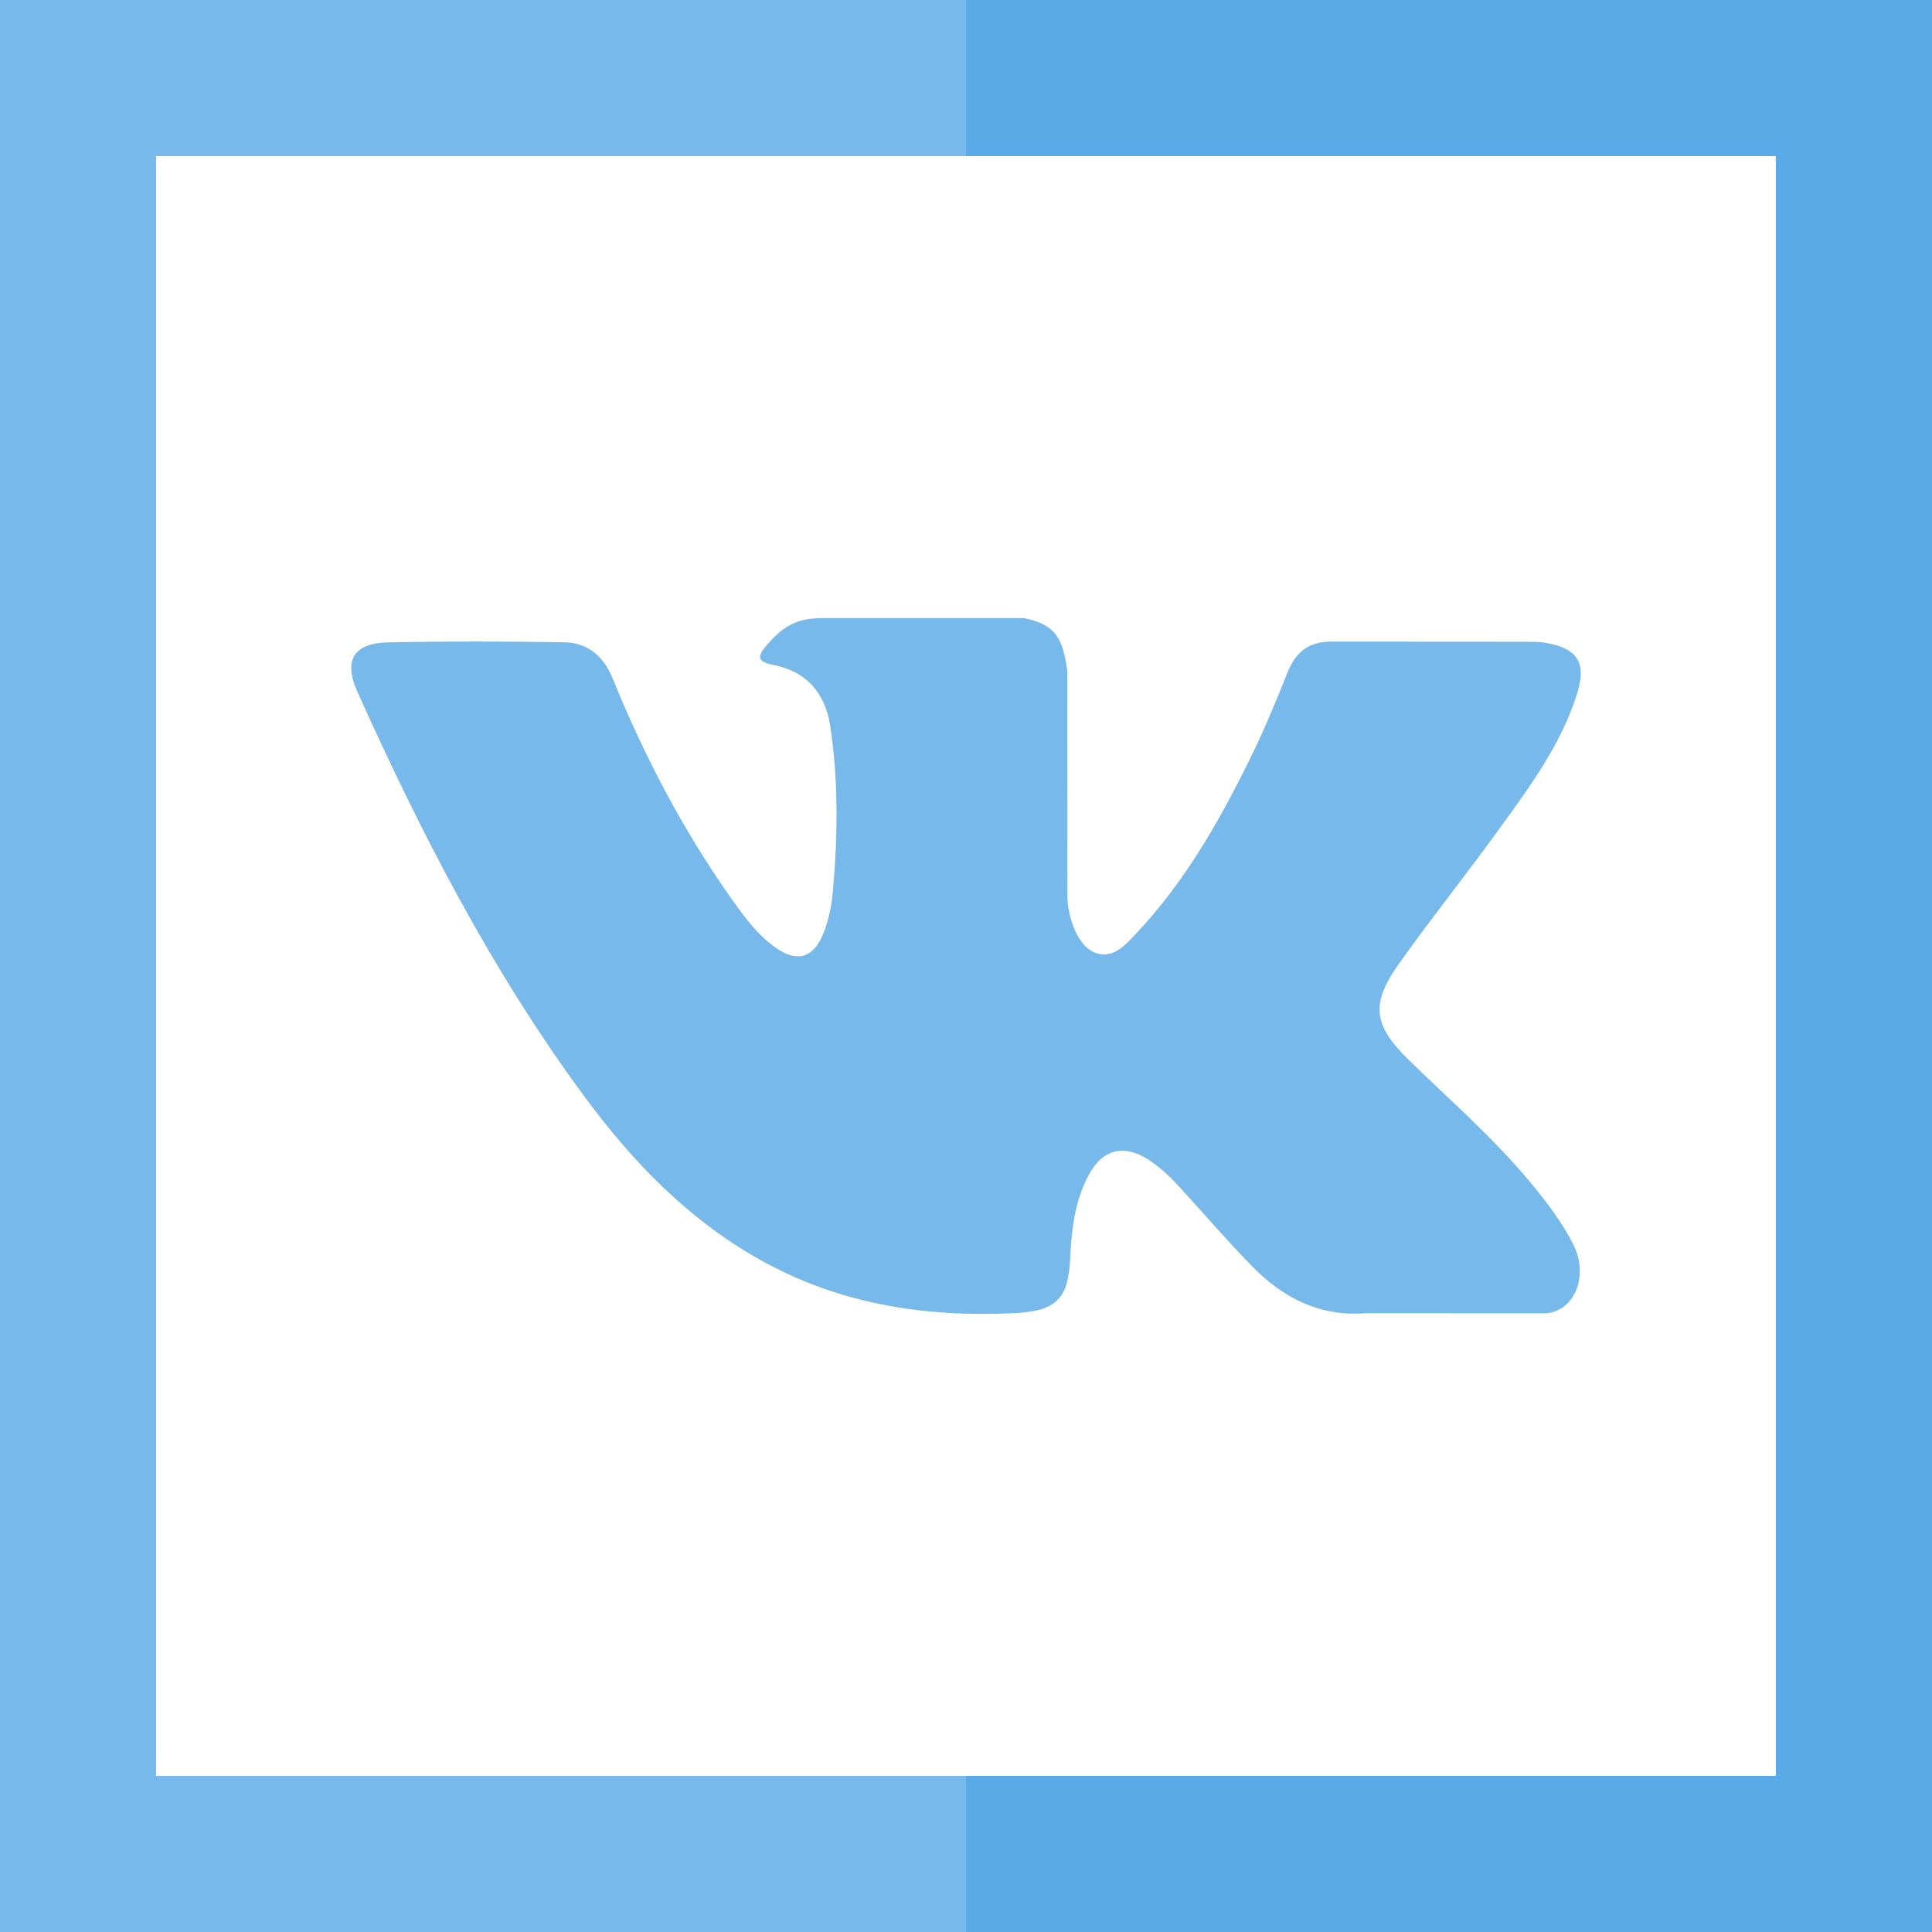
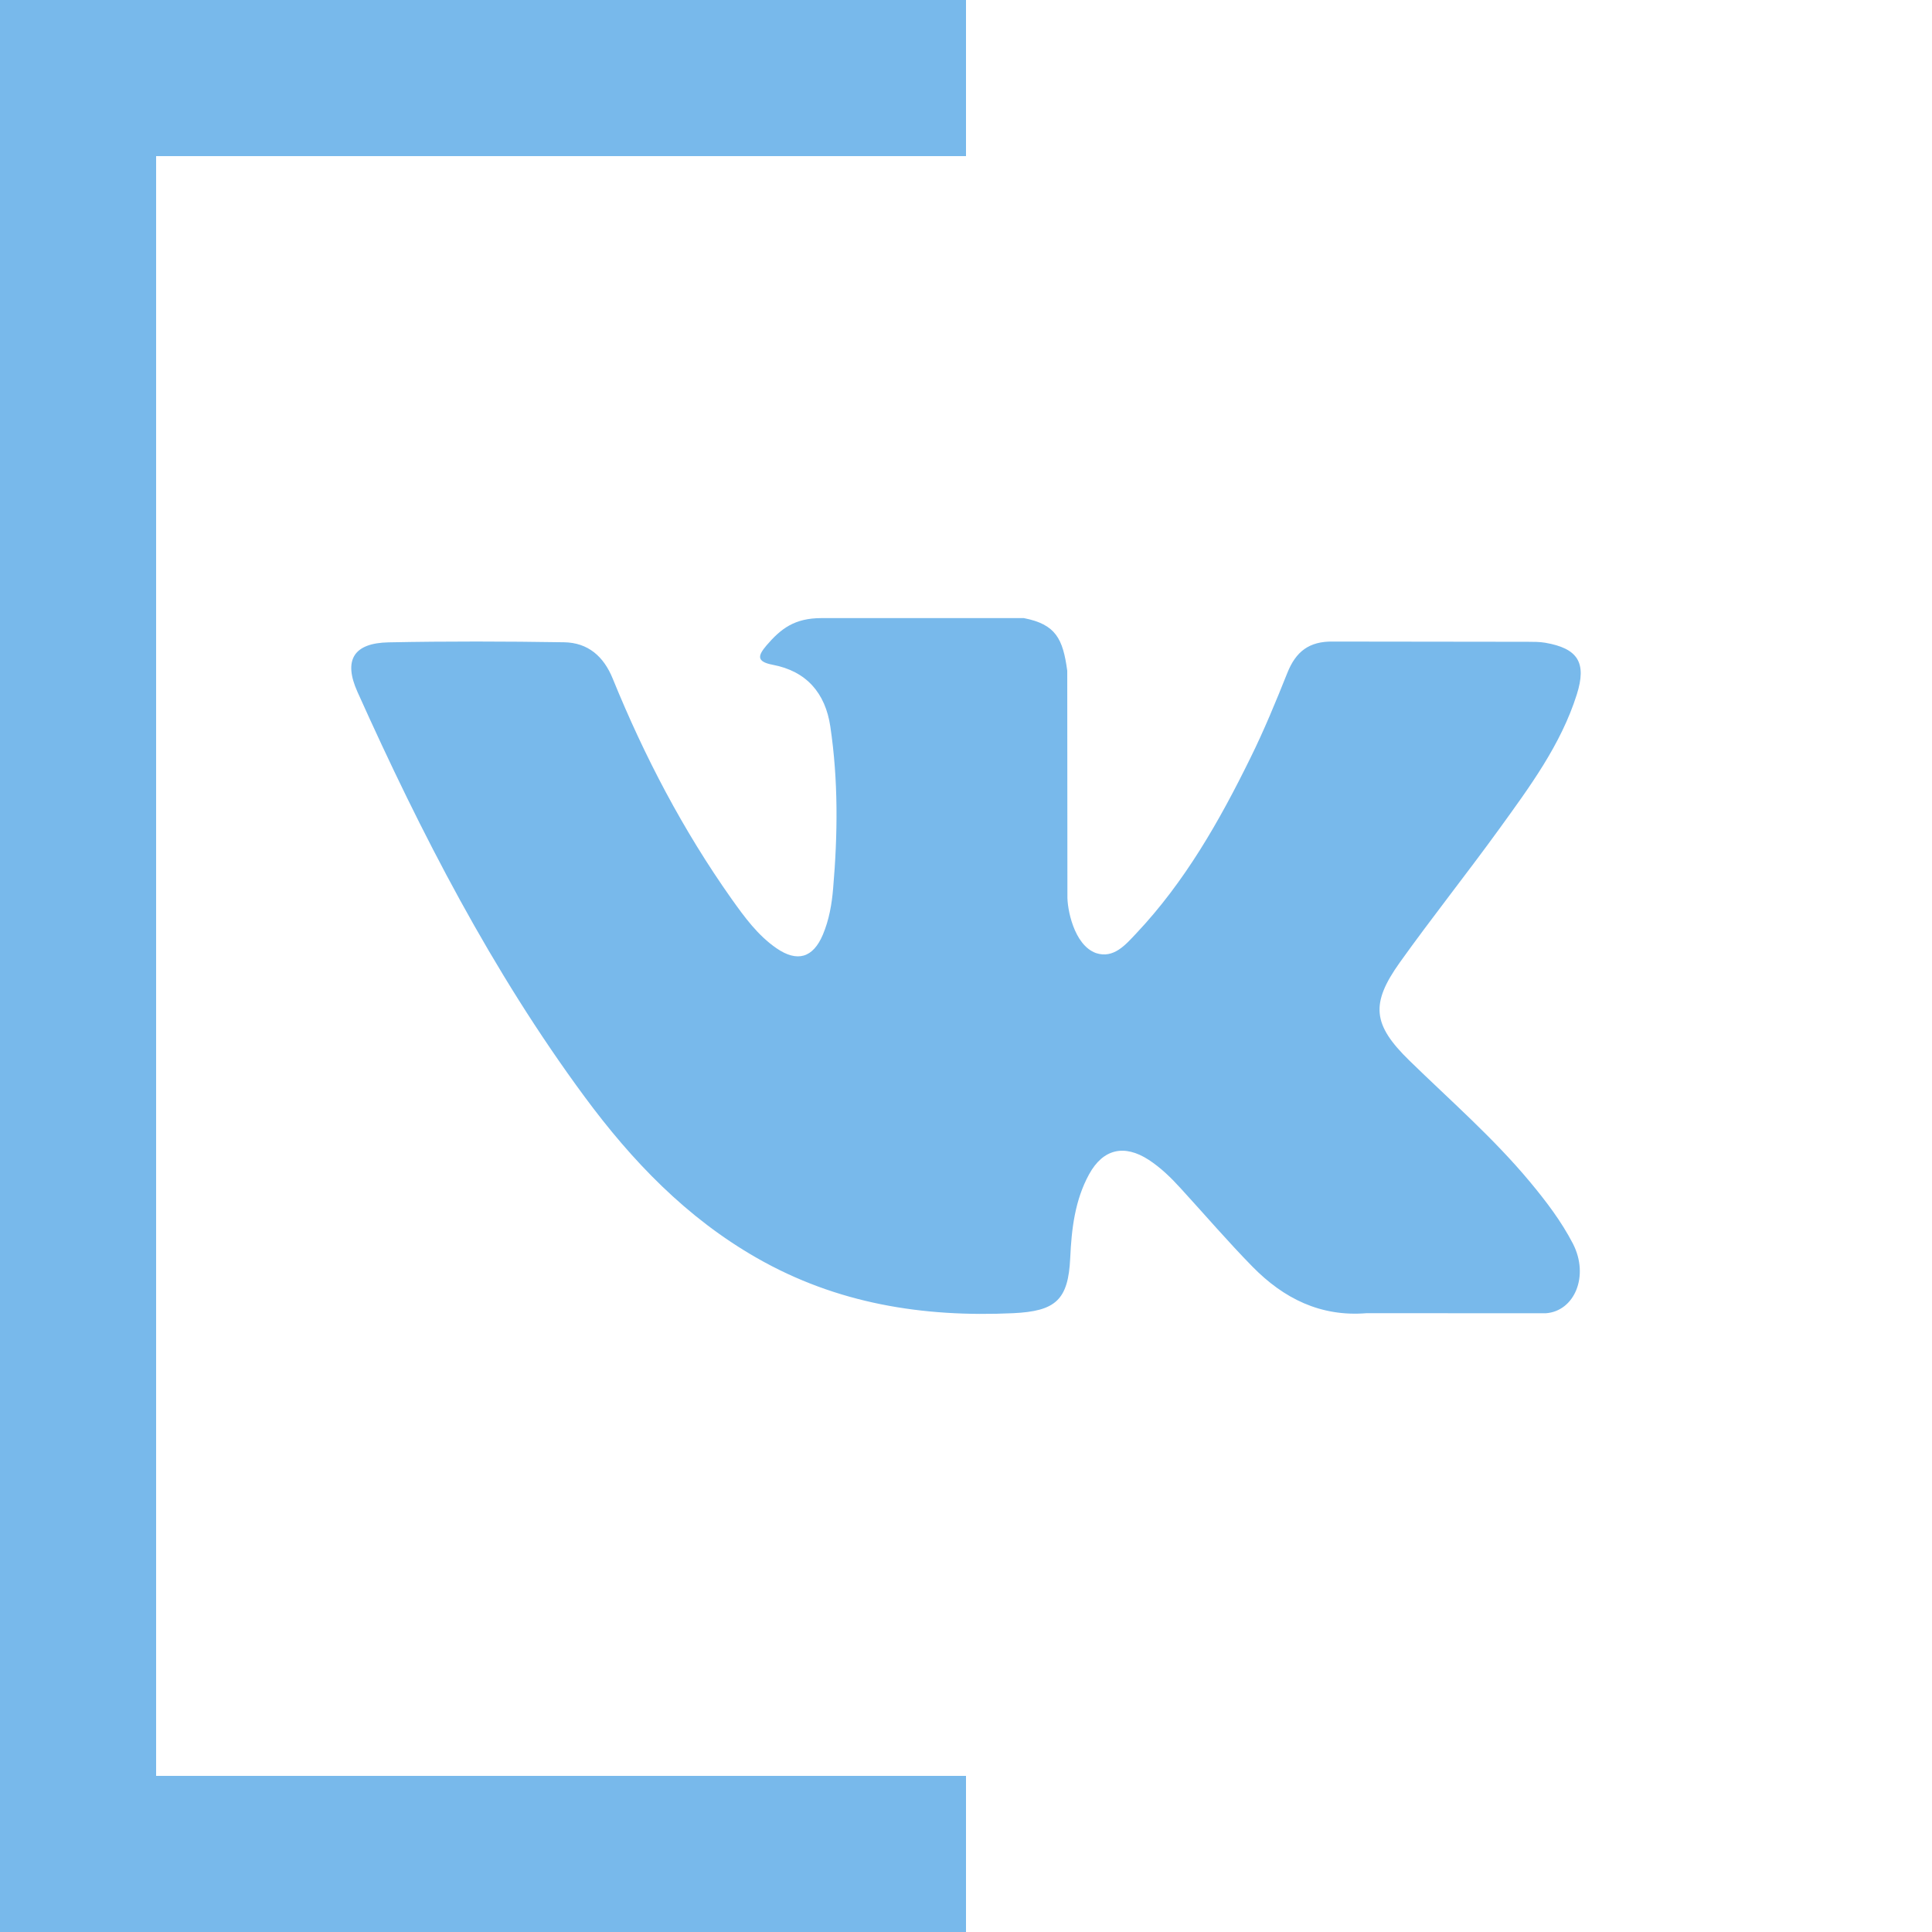
<svg xmlns="http://www.w3.org/2000/svg" height="800px" width="800px" version="1.1" id="Layer_1" viewBox="0 0 495 495" xml:space="preserve">
  <g>
-     <polygon style="fill:#5AAAE7;" points="247.5,0 247.5,40 455,40 455,455 247.5,455 247.5,495 495,495 495,0  " />
    <polygon style="fill:#78B9EB;" points="40,455 40,40 247.5,40 247.5,0 0,0 0,495 247.5,495 247.5,455  " />
    <path style="fill:#78B9EB;" d="M149.753,280.964c12.162,16.477,26.132,31.049,44.184,41.356   c20.441,11.683,42.451,15.209,65.659,14.134c10.847-0.52,14.108-3.347,14.607-14.154c0.336-7.403,1.192-14.786,4.835-21.435   c3.582-6.527,9.018-7.76,15.285-3.699c3.123,2.048,5.752,4.616,8.239,7.362c6.109,6.669,12.024,13.573,18.352,20.023   c7.958,8.101,17.394,12.875,29.235,11.902l45.875,0.02c7.383-0.499,11.224-9.553,6.985-17.817   c-2.986-5.768-6.904-10.903-11.046-15.881c-9.375-11.265-20.421-20.859-30.865-31.049c-9.416-9.191-10.012-14.526-2.451-25.134   c8.279-11.586,17.155-22.708,25.495-34.233c7.78-10.766,15.764-21.516,19.84-34.391c2.609-8.218,0.301-11.841-8.096-13.293   c-1.452-0.239-2.965-0.239-4.438-0.239l-49.916-0.061c-6.15-0.097-9.533,2.588-11.703,8.04c-2.945,7.367-5.971,14.73-9.477,21.817   c-7.917,16.121-16.778,31.701-29.194,44.877c-2.746,2.904-5.793,6.588-10.368,5.075c-5.711-2.089-7.403-11.52-7.306-14.704   l-0.041-57.619c-1.111-8.218-2.945-11.902-11.122-13.497h-51.847c-6.904,0-10.389,2.69-14.093,7.006   c-2.109,2.512-2.767,4.122,1.615,4.958c8.595,1.63,13.471,7.204,14.745,15.825c2.053,13.792,1.911,27.64,0.718,41.473   c-0.336,4.04-1.034,8.06-2.629,11.841c-2.507,5.951-6.567,7.148-11.881,3.485c-4.794-3.302-8.177-7.958-11.504-12.636   c-12.437-17.578-22.347-36.521-30.448-56.427c-2.329-5.752-6.369-9.232-12.458-9.334c-14.969-0.239-29.953-0.275-44.943,0.02   c-8.993,0.158-11.683,4.54-7.999,12.717C107.897,213.573,126.051,248.84,149.753,280.964z" />
  </g>
</svg>